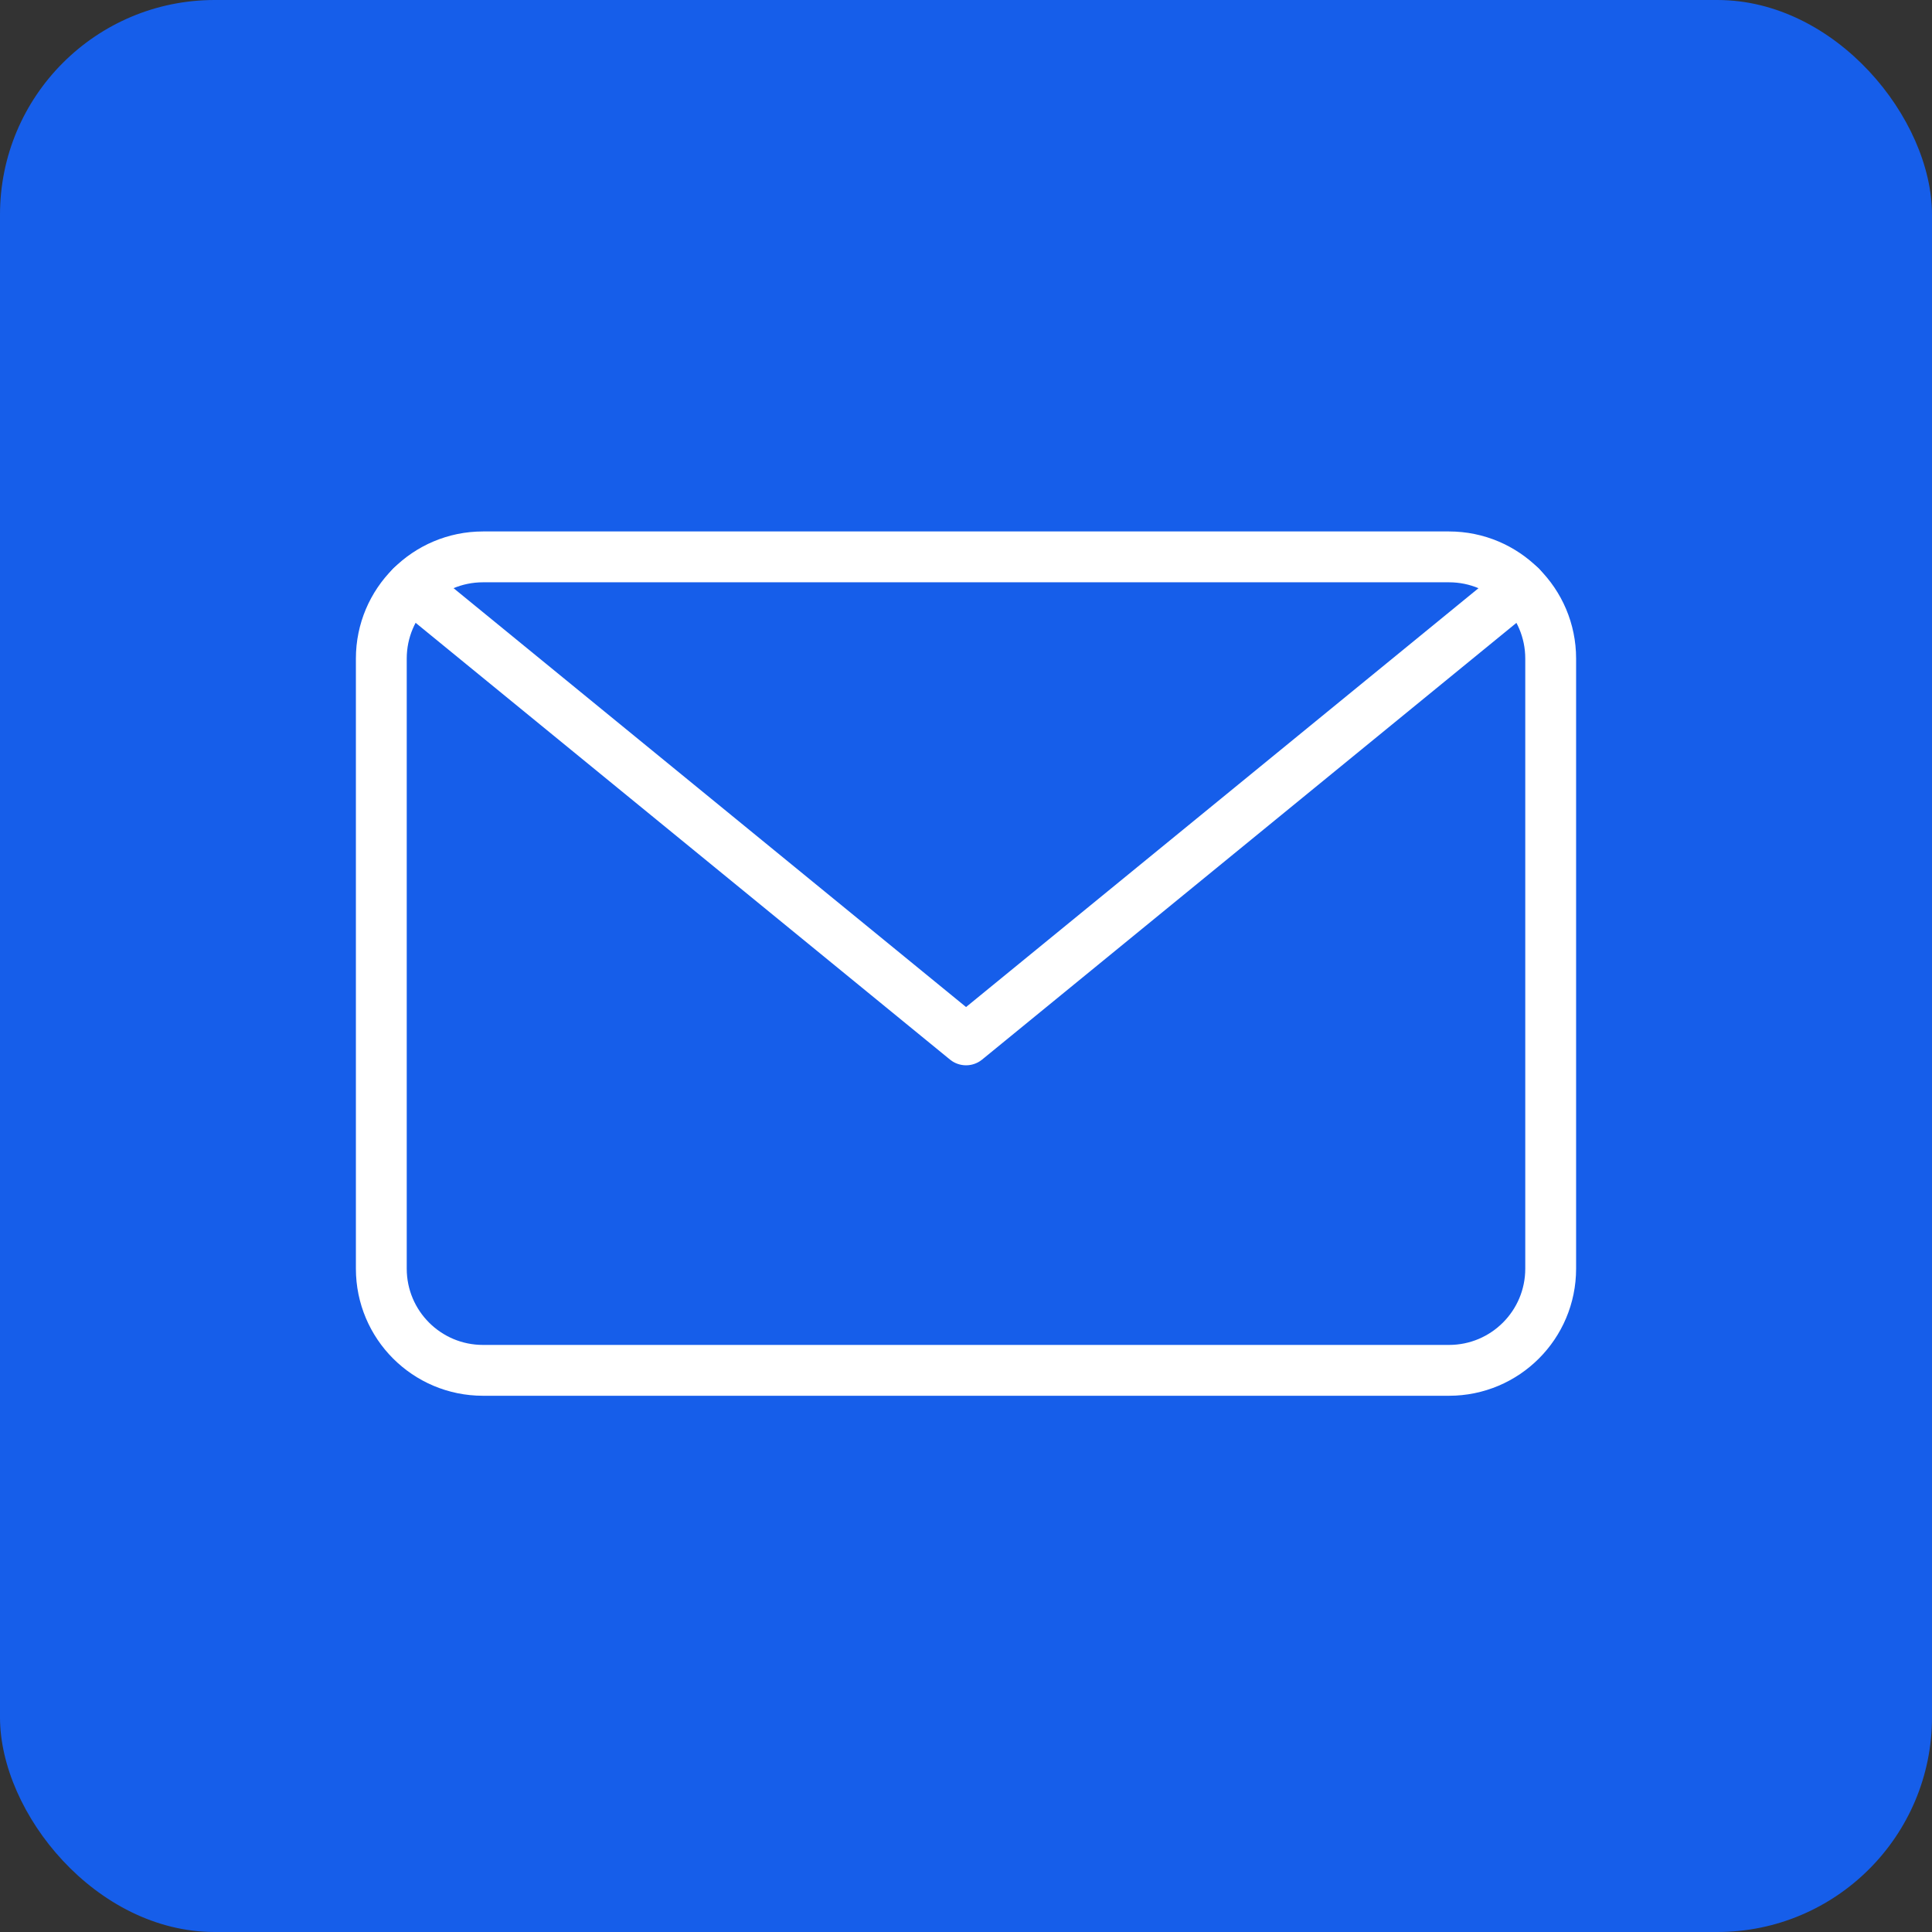
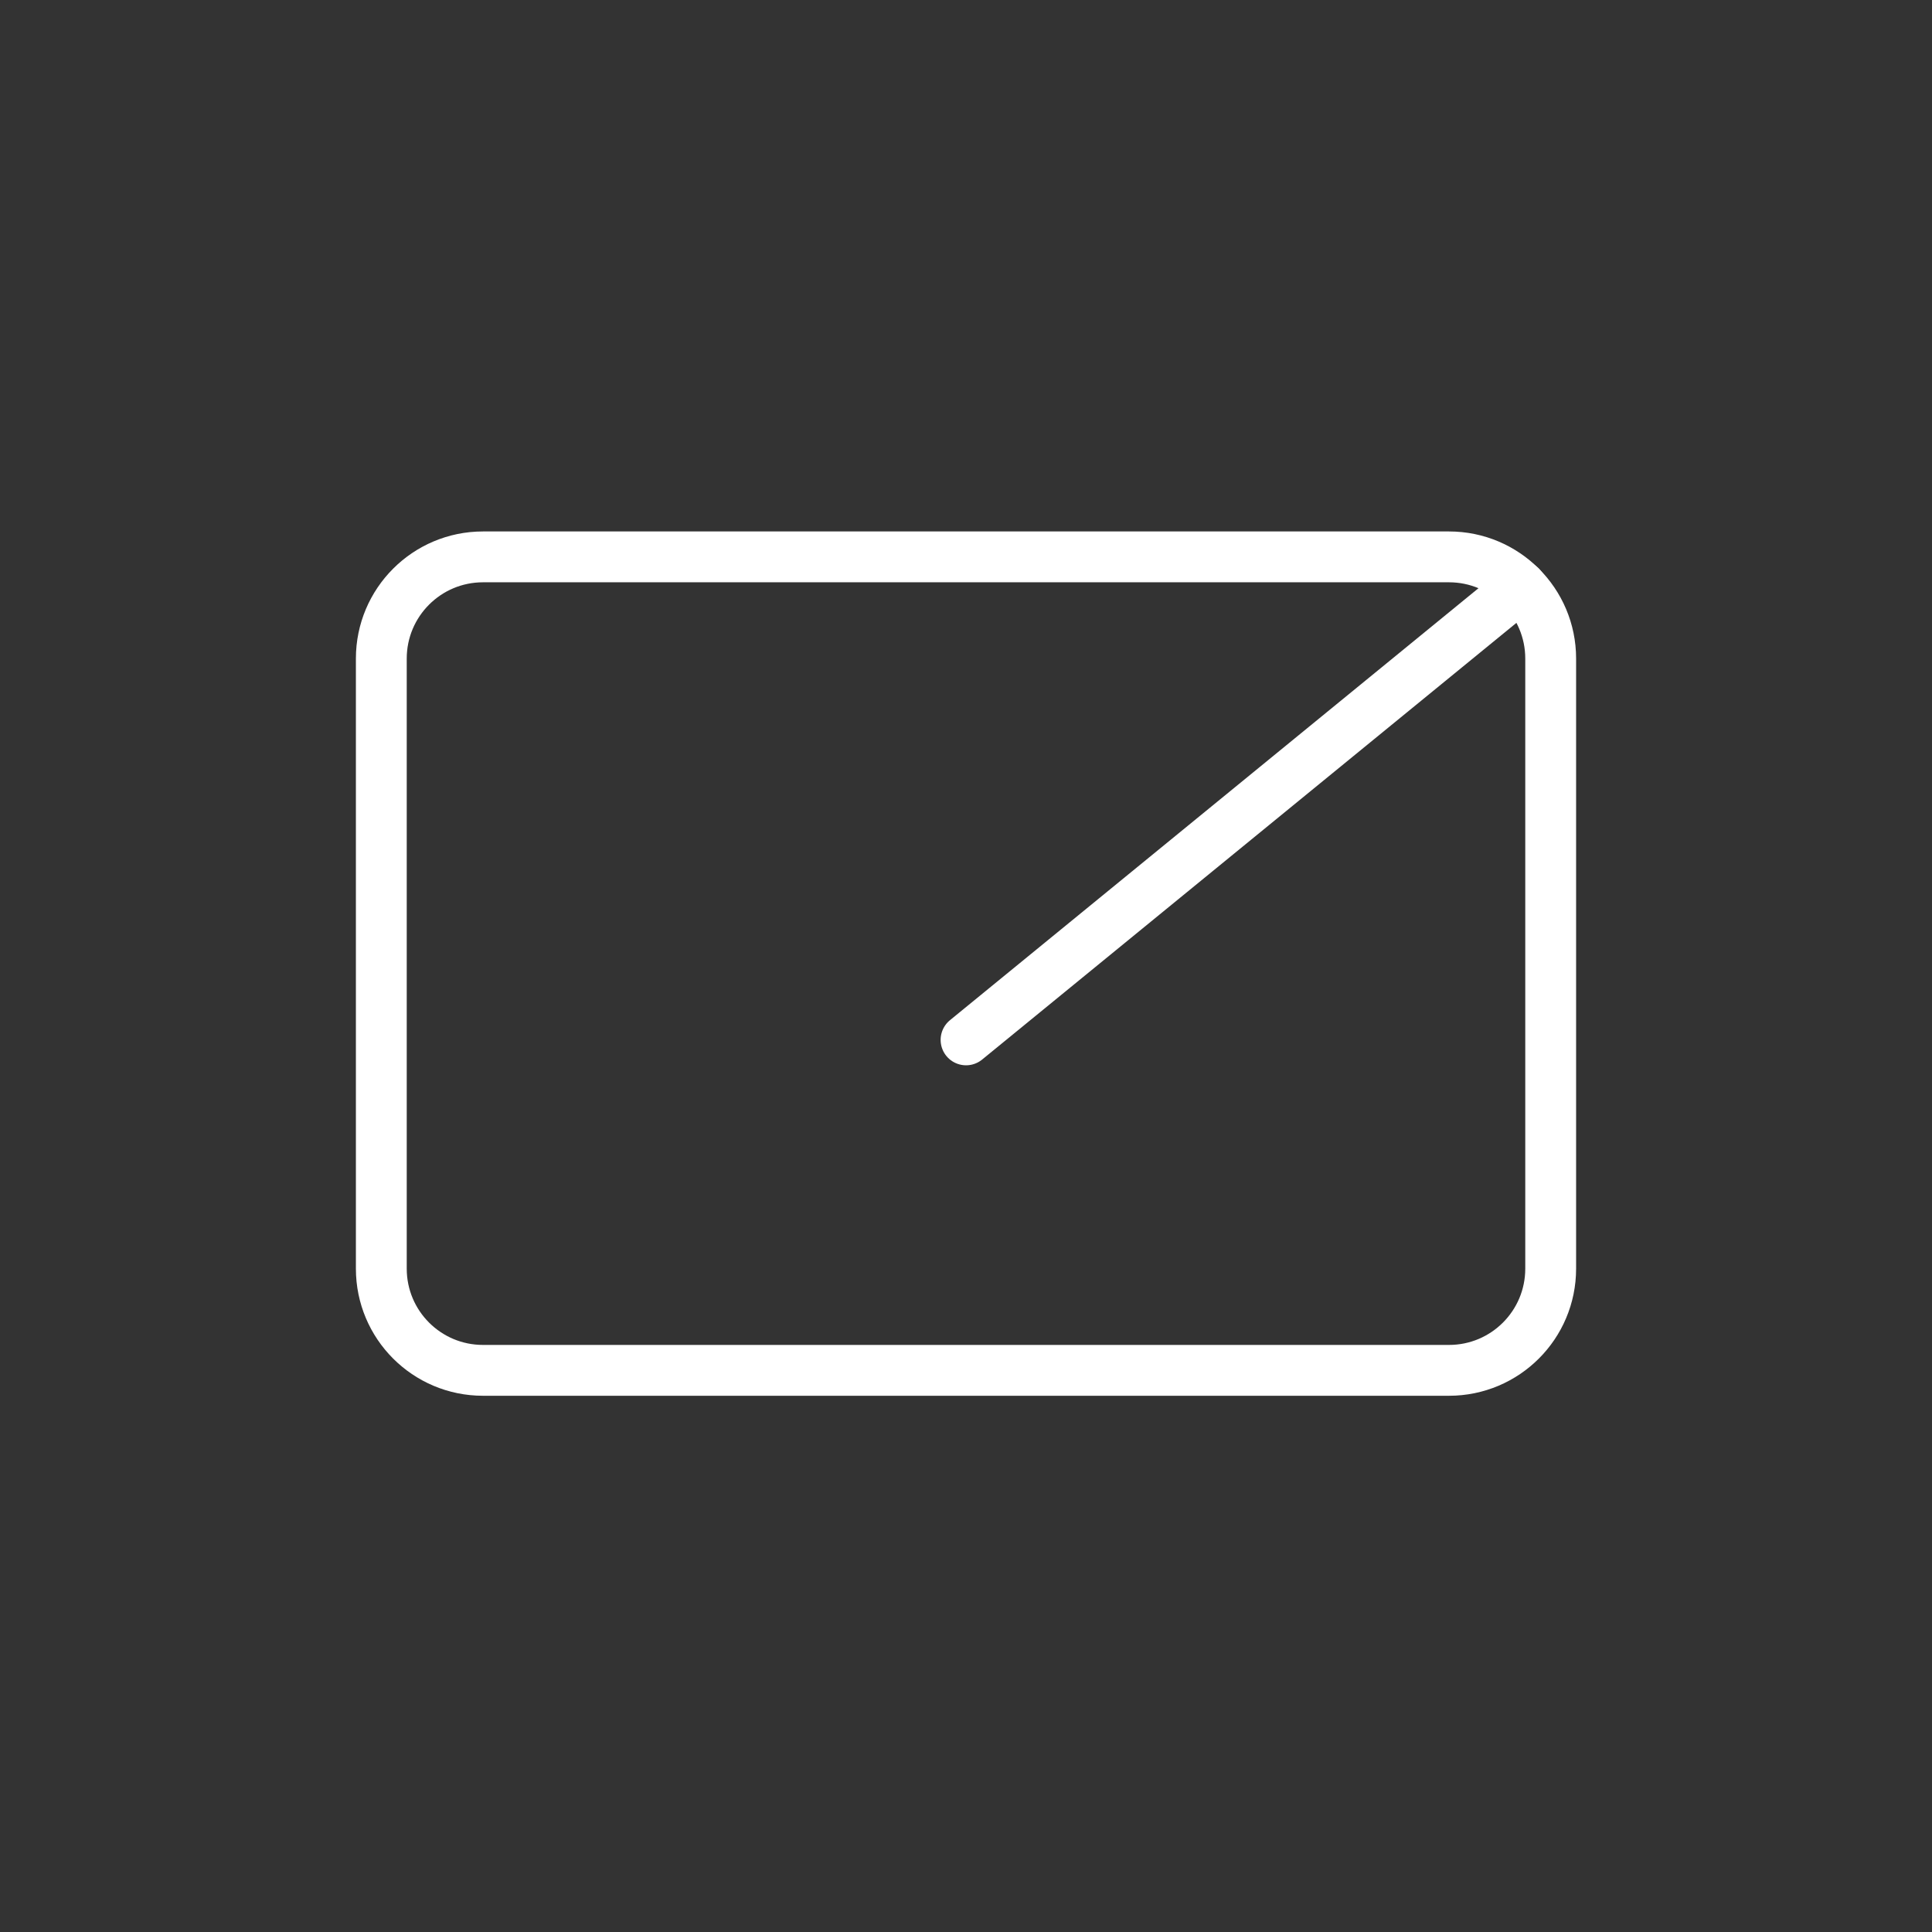
<svg xmlns="http://www.w3.org/2000/svg" width="38" height="38" viewBox="0 0 38 38" fill="none">
  <rect x="0" y="0" width="38" height="38" fill="#333333" stroke="none" />
-   <rect width="38" height="38" rx="4.222" fill="#165EEA" />
  <path fill-rule="evenodd" clip-rule="evenodd" d="M7.5 12.953C7.5 11.849 8.395 10.953 9.5 10.953H28.5C29.605 10.953 30.5 11.849 30.5 12.953V24.953C30.5 26.058 29.605 26.953 28.5 26.953H9.5C8.395 26.953 7.5 26.058 7.5 24.953V12.953Z" stroke="white" stroke-linecap="round" stroke-linejoin="round" />
-   <path d="M29.912 11.535L19.001 20.453L8.09 11.535" stroke="white" stroke-linecap="round" stroke-linejoin="round" />
+   <path d="M29.912 11.535L19.001 20.453" stroke="white" stroke-linecap="round" stroke-linejoin="round" />
</svg>